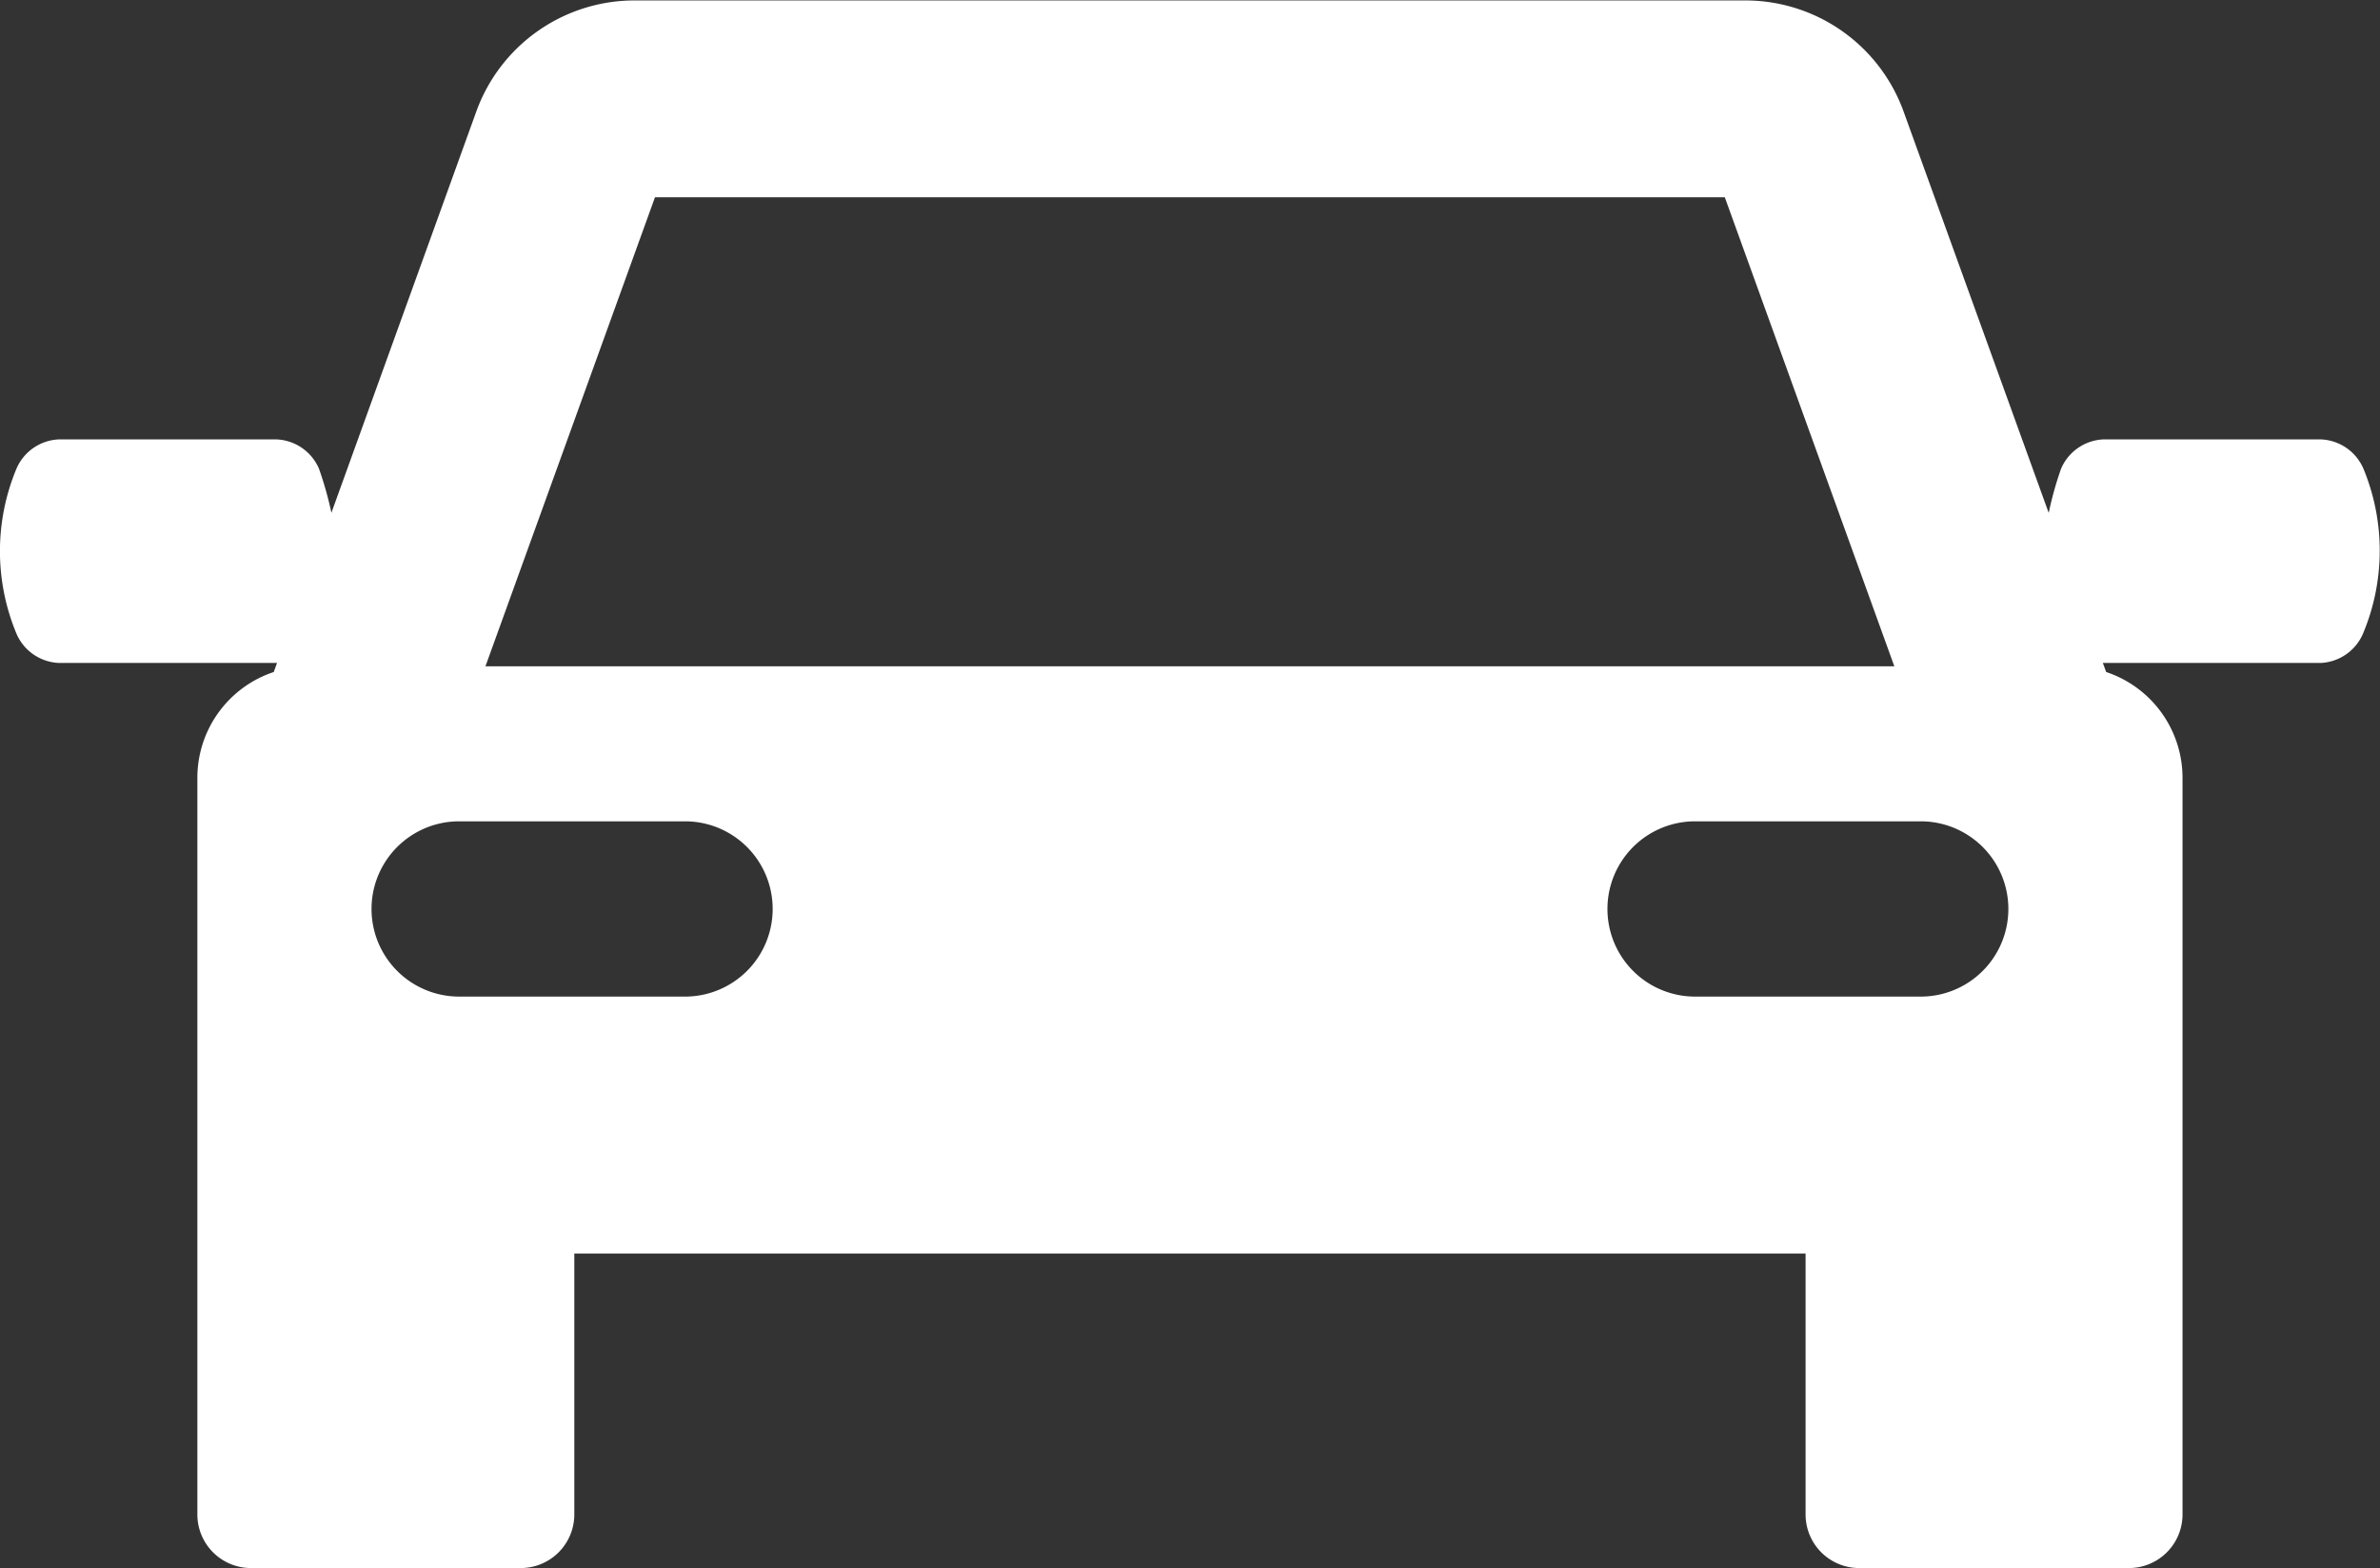
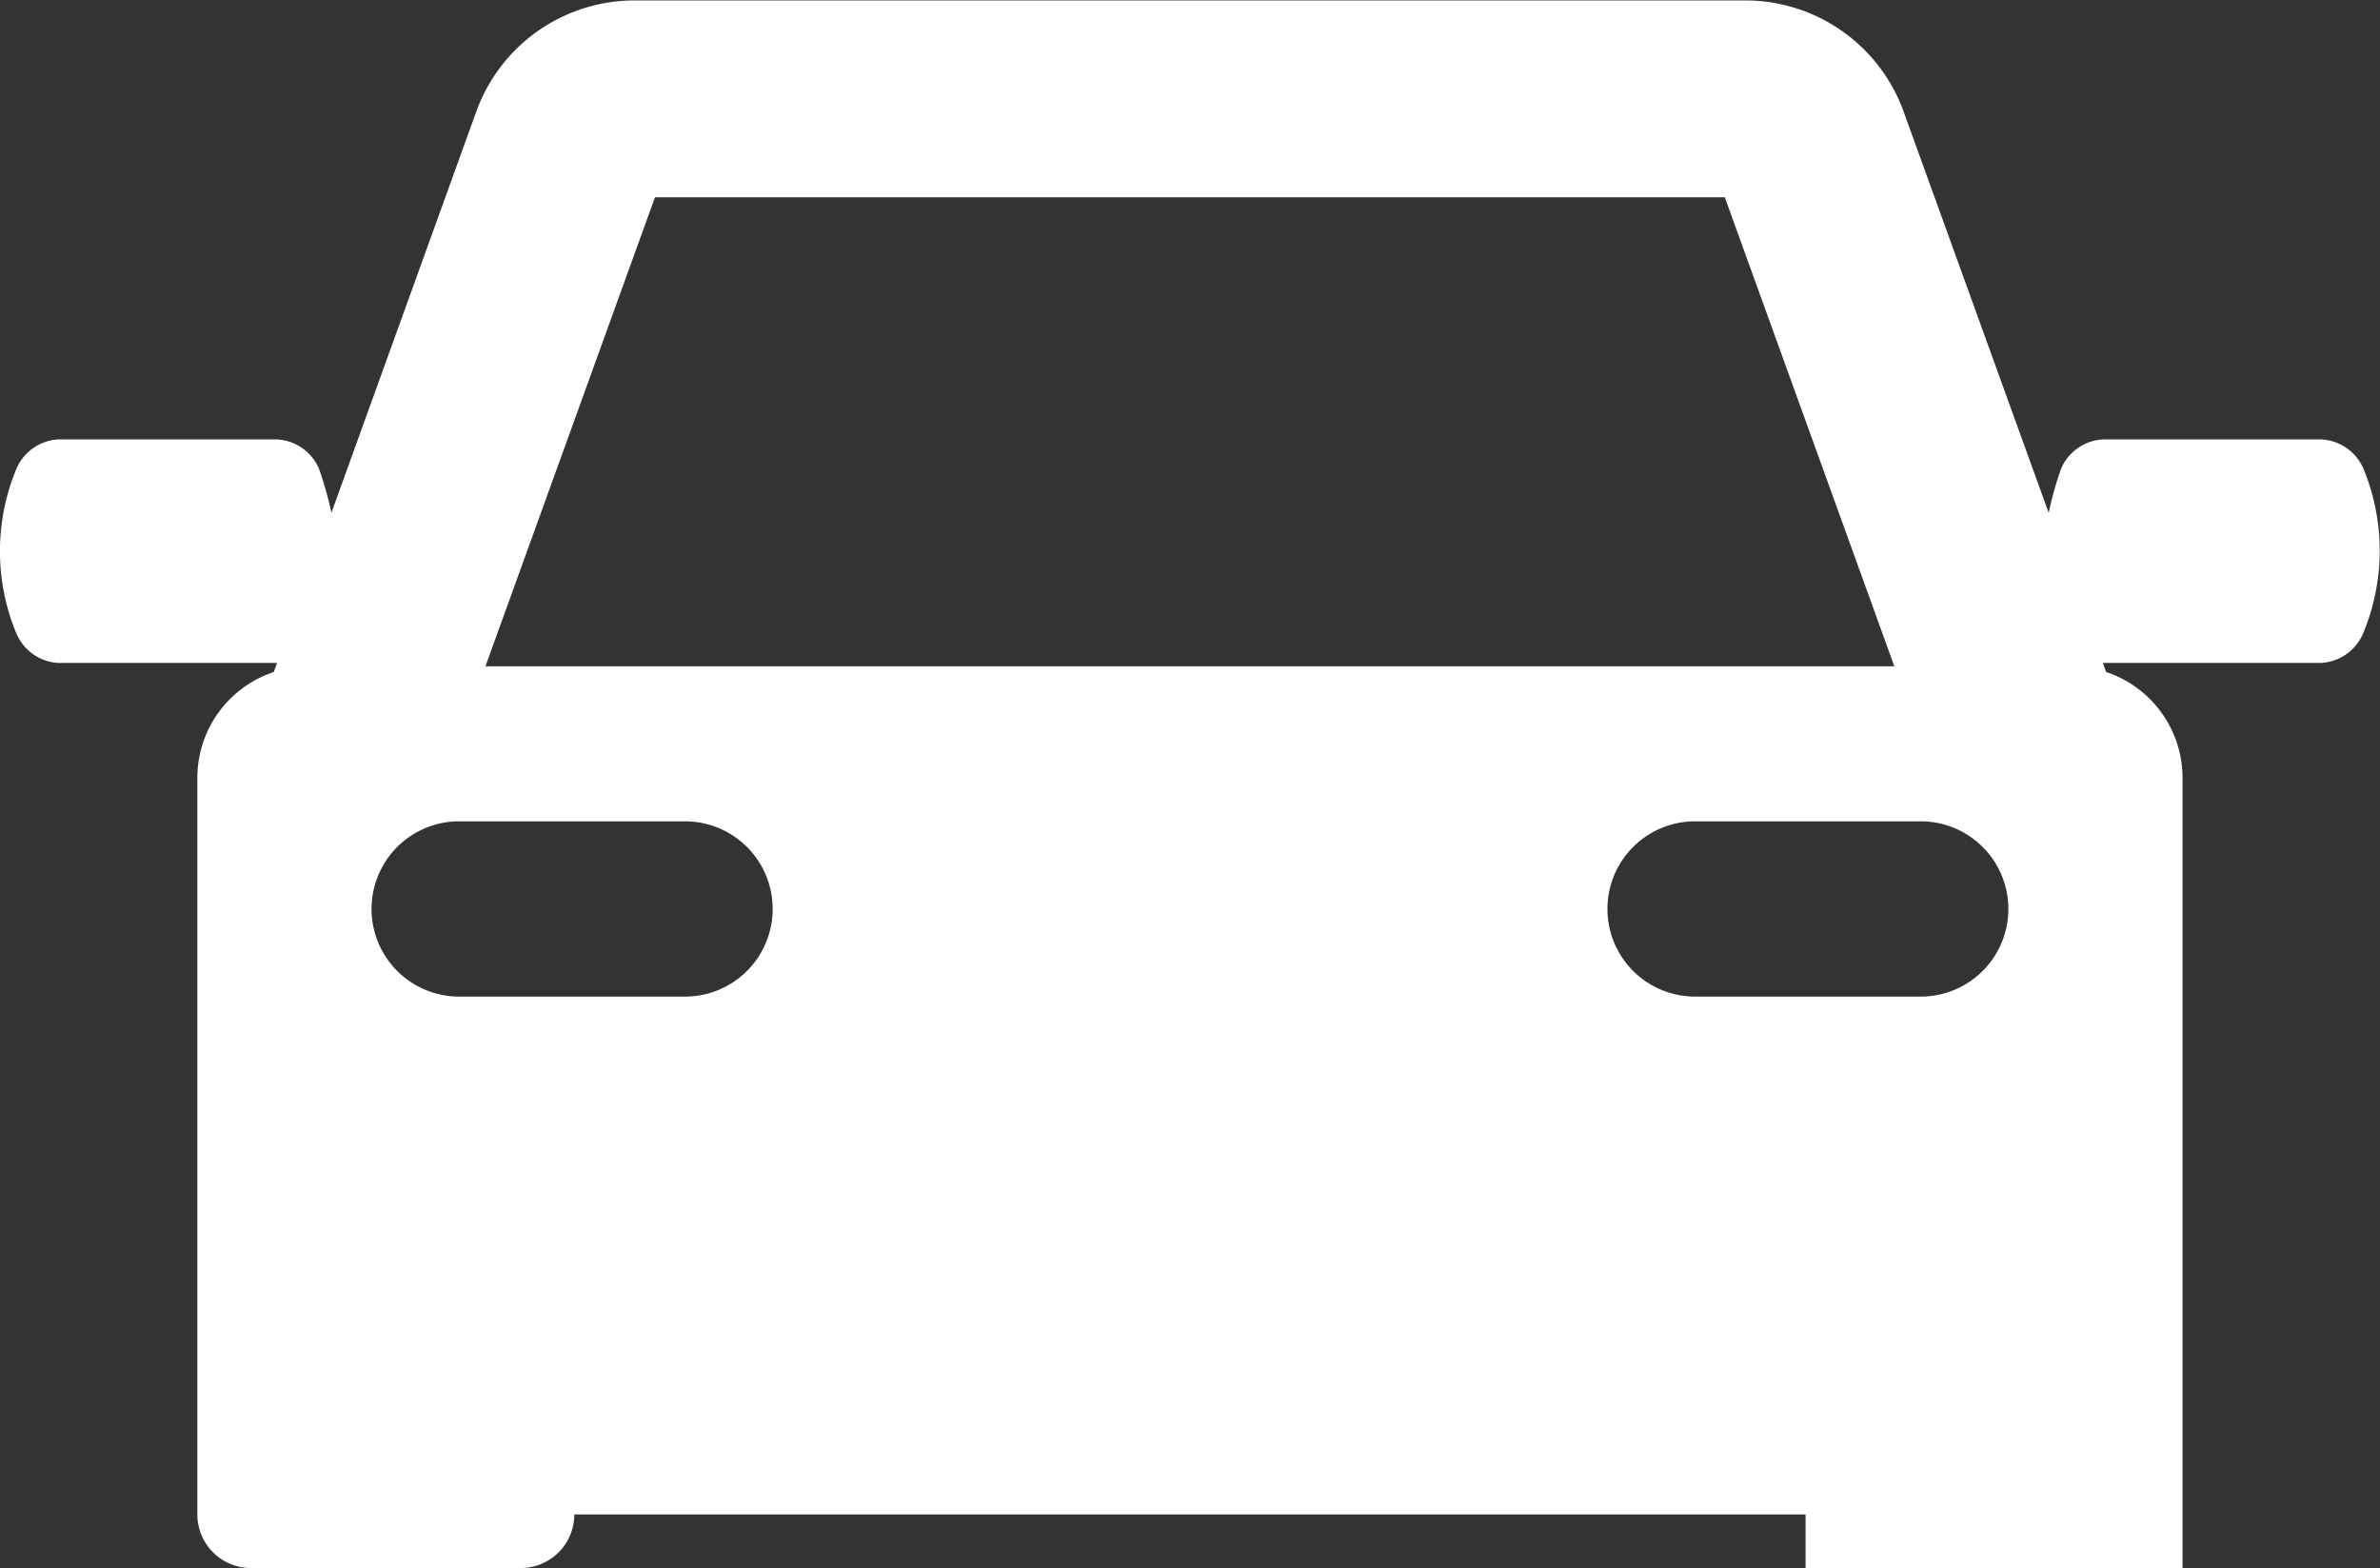
<svg xmlns="http://www.w3.org/2000/svg" width="21.537" height="14.189" viewBox="0 0 21.537 14.189">
  <rect x="0" y="0" width="21.537" height="14.189" fill="#333333" stroke="none" />
-   <path id="car_2_" data-name="car (2)" d="M21.388,71.565A.438.438,0,0,0,21,71.3H19.036a.438.438,0,0,0-.384.265,3.187,3.187,0,0,0-.112.4l-1.315-3.637a1.523,1.523,0,0,0-1.429-1H5.742a1.523,1.523,0,0,0-1.429,1L3,71.964a3.2,3.2,0,0,0-.113-.4A.438.438,0,0,0,2.5,71.3H.534a.438.438,0,0,0-.384.265,1.939,1.939,0,0,0,0,1.493.438.438,0,0,0,.384.265H2.508l-.03.082a1.009,1.009,0,0,0-.691.957v6.666a.485.485,0,0,0,.485.485H4.713a.485.485,0,0,0,.485-.485V78.667H16.34v2.361a.485.485,0,0,0,.485.485h2.441a.485.485,0,0,0,.485-.485V74.362a1.009,1.009,0,0,0-.691-.957l-.03-.082H21a.438.438,0,0,0,.384-.265A1.939,1.939,0,0,0,21.388,71.565ZM5.928,69.109h9.681l1.534,4.244H4.394Zm.27,7.233H4.156a.793.793,0,0,1,0-1.586H6.2a.793.793,0,1,1,0,1.586Zm11.184,0H15.34a.793.793,0,1,1,0-1.586h2.042a.793.793,0,1,1,0,1.586Z" transform="translate(-0.001 -67.324)" fill="#fff" />
+   <path id="car_2_" data-name="car (2)" d="M21.388,71.565A.438.438,0,0,0,21,71.3H19.036a.438.438,0,0,0-.384.265,3.187,3.187,0,0,0-.112.4l-1.315-3.637a1.523,1.523,0,0,0-1.429-1H5.742a1.523,1.523,0,0,0-1.429,1L3,71.964a3.2,3.2,0,0,0-.113-.4A.438.438,0,0,0,2.5,71.3H.534a.438.438,0,0,0-.384.265,1.939,1.939,0,0,0,0,1.493.438.438,0,0,0,.384.265H2.508l-.03.082a1.009,1.009,0,0,0-.691.957v6.666a.485.485,0,0,0,.485.485H4.713a.485.485,0,0,0,.485-.485H16.34v2.361a.485.485,0,0,0,.485.485h2.441a.485.485,0,0,0,.485-.485V74.362a1.009,1.009,0,0,0-.691-.957l-.03-.082H21a.438.438,0,0,0,.384-.265A1.939,1.939,0,0,0,21.388,71.565ZM5.928,69.109h9.681l1.534,4.244H4.394Zm.27,7.233H4.156a.793.793,0,0,1,0-1.586H6.2a.793.793,0,1,1,0,1.586Zm11.184,0H15.34a.793.793,0,1,1,0-1.586h2.042a.793.793,0,1,1,0,1.586Z" transform="translate(-0.001 -67.324)" fill="#fff" />
</svg>